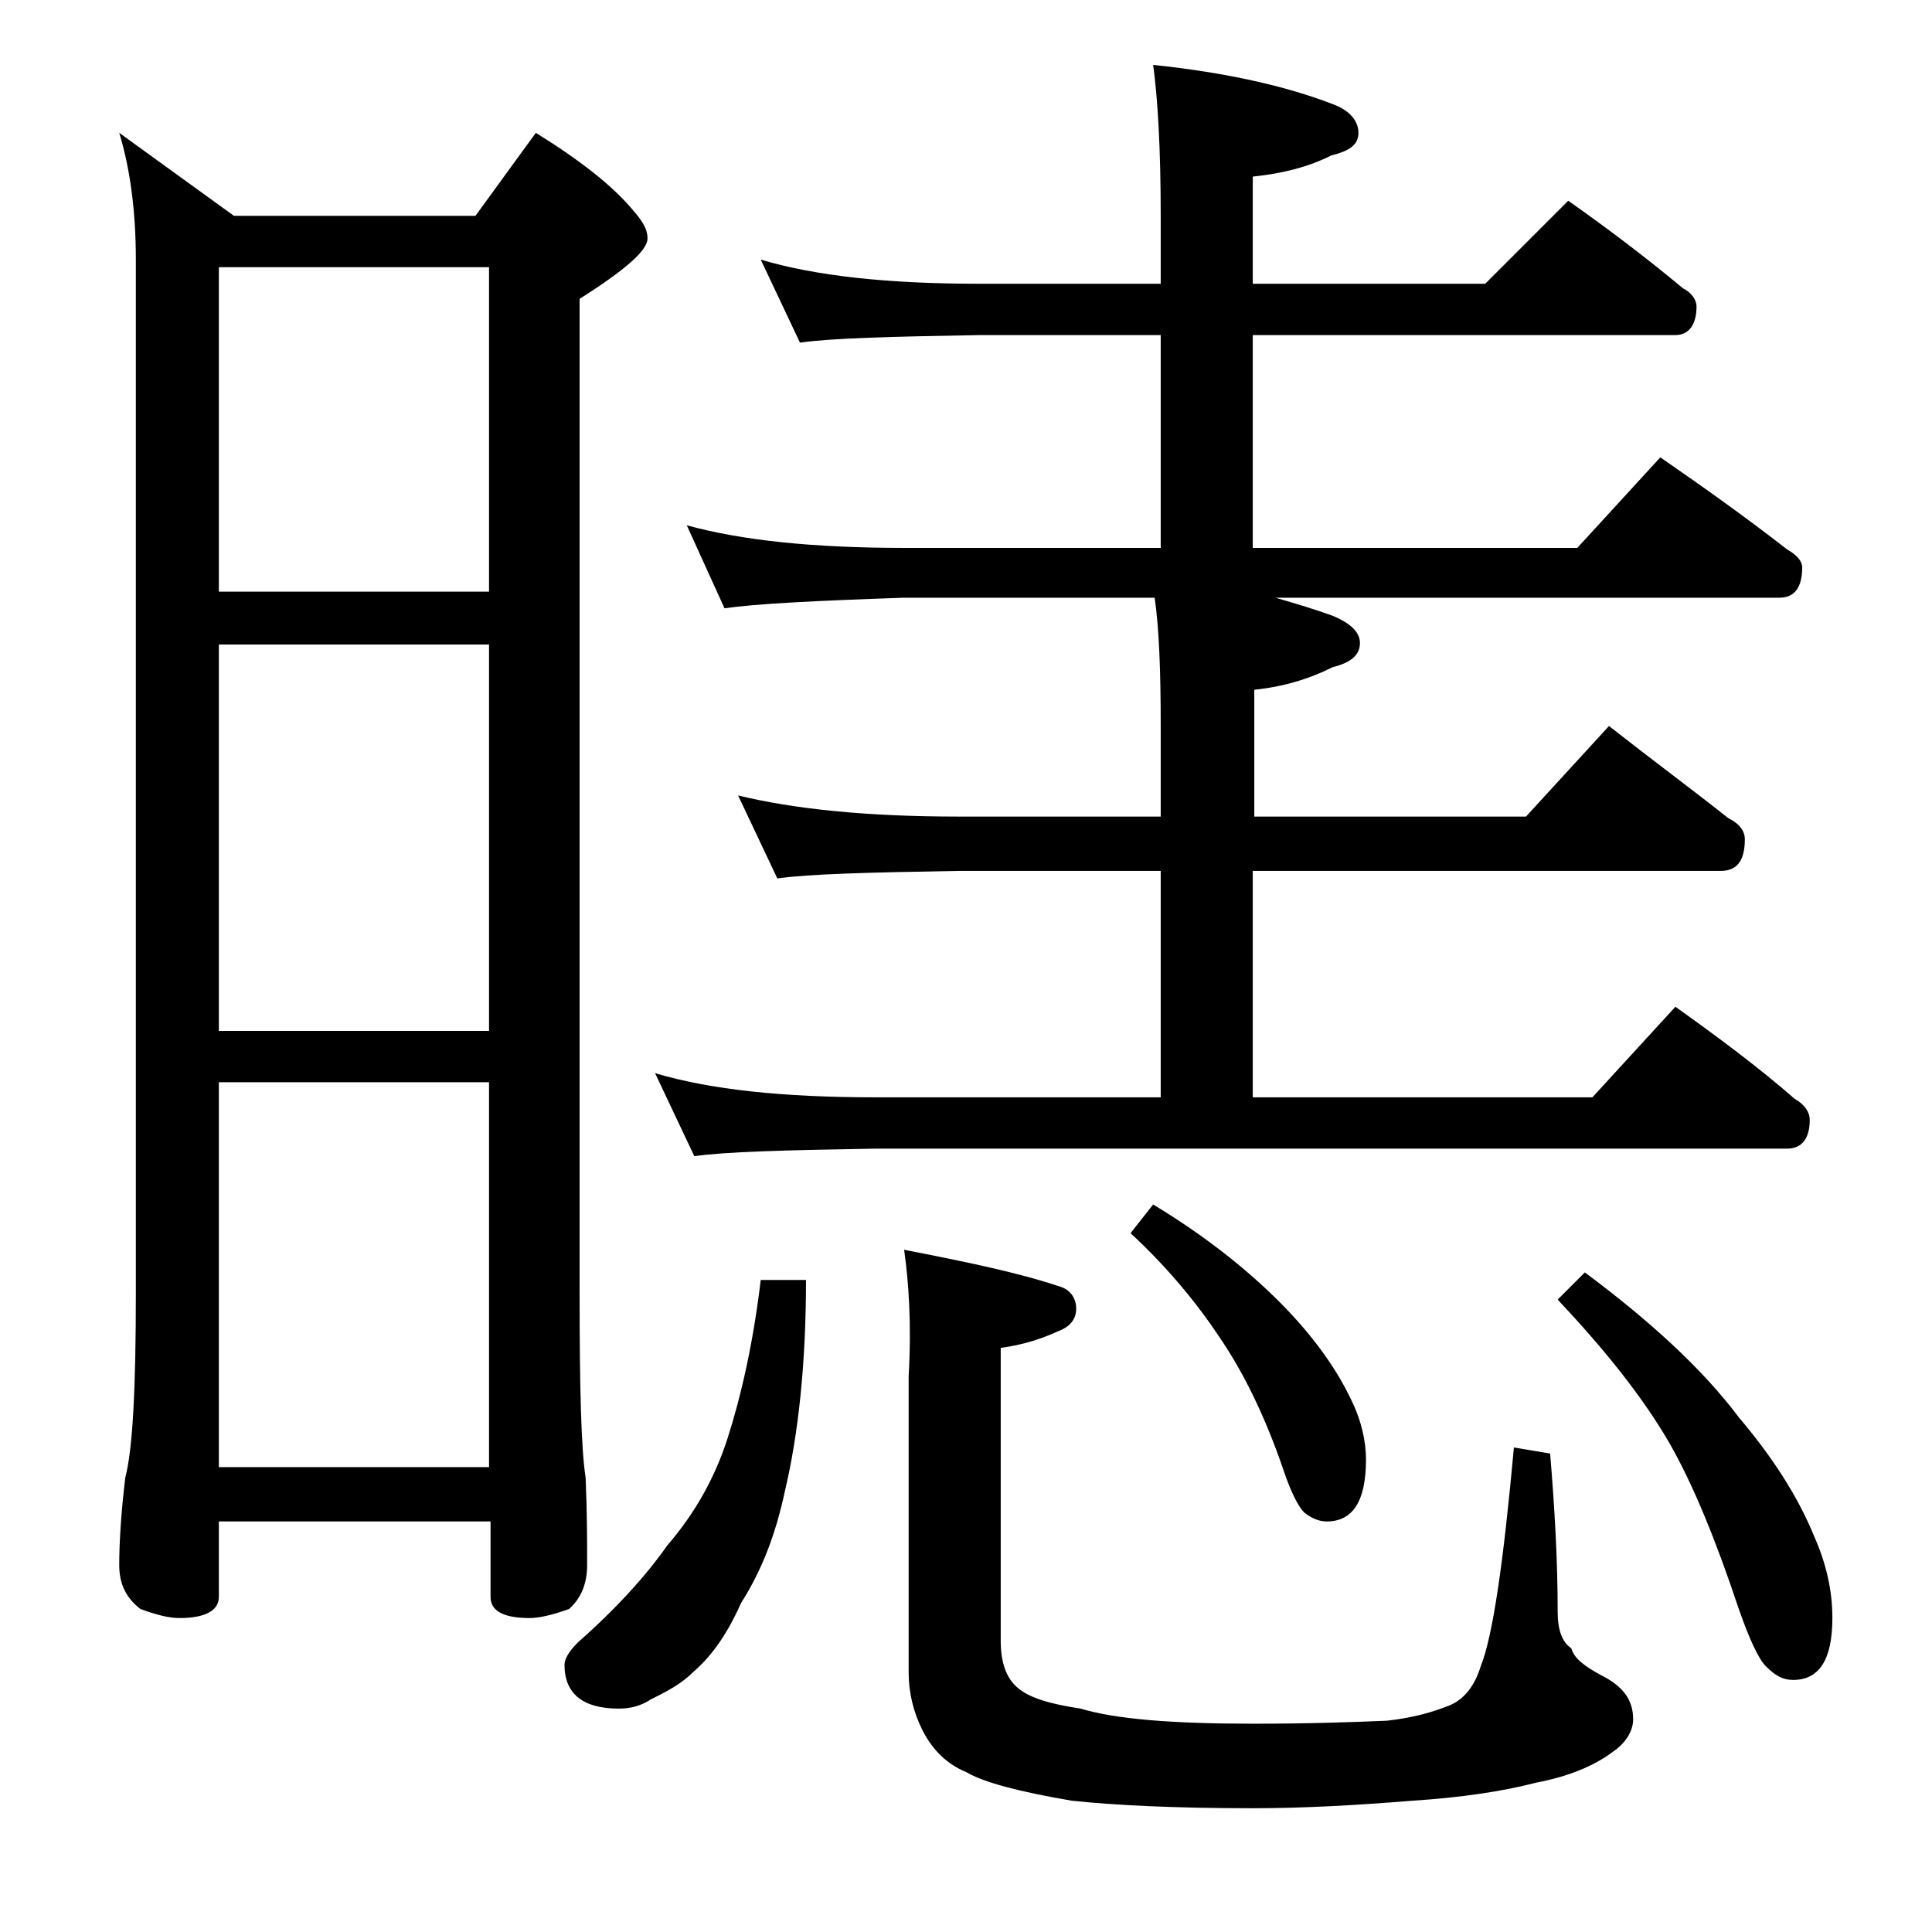
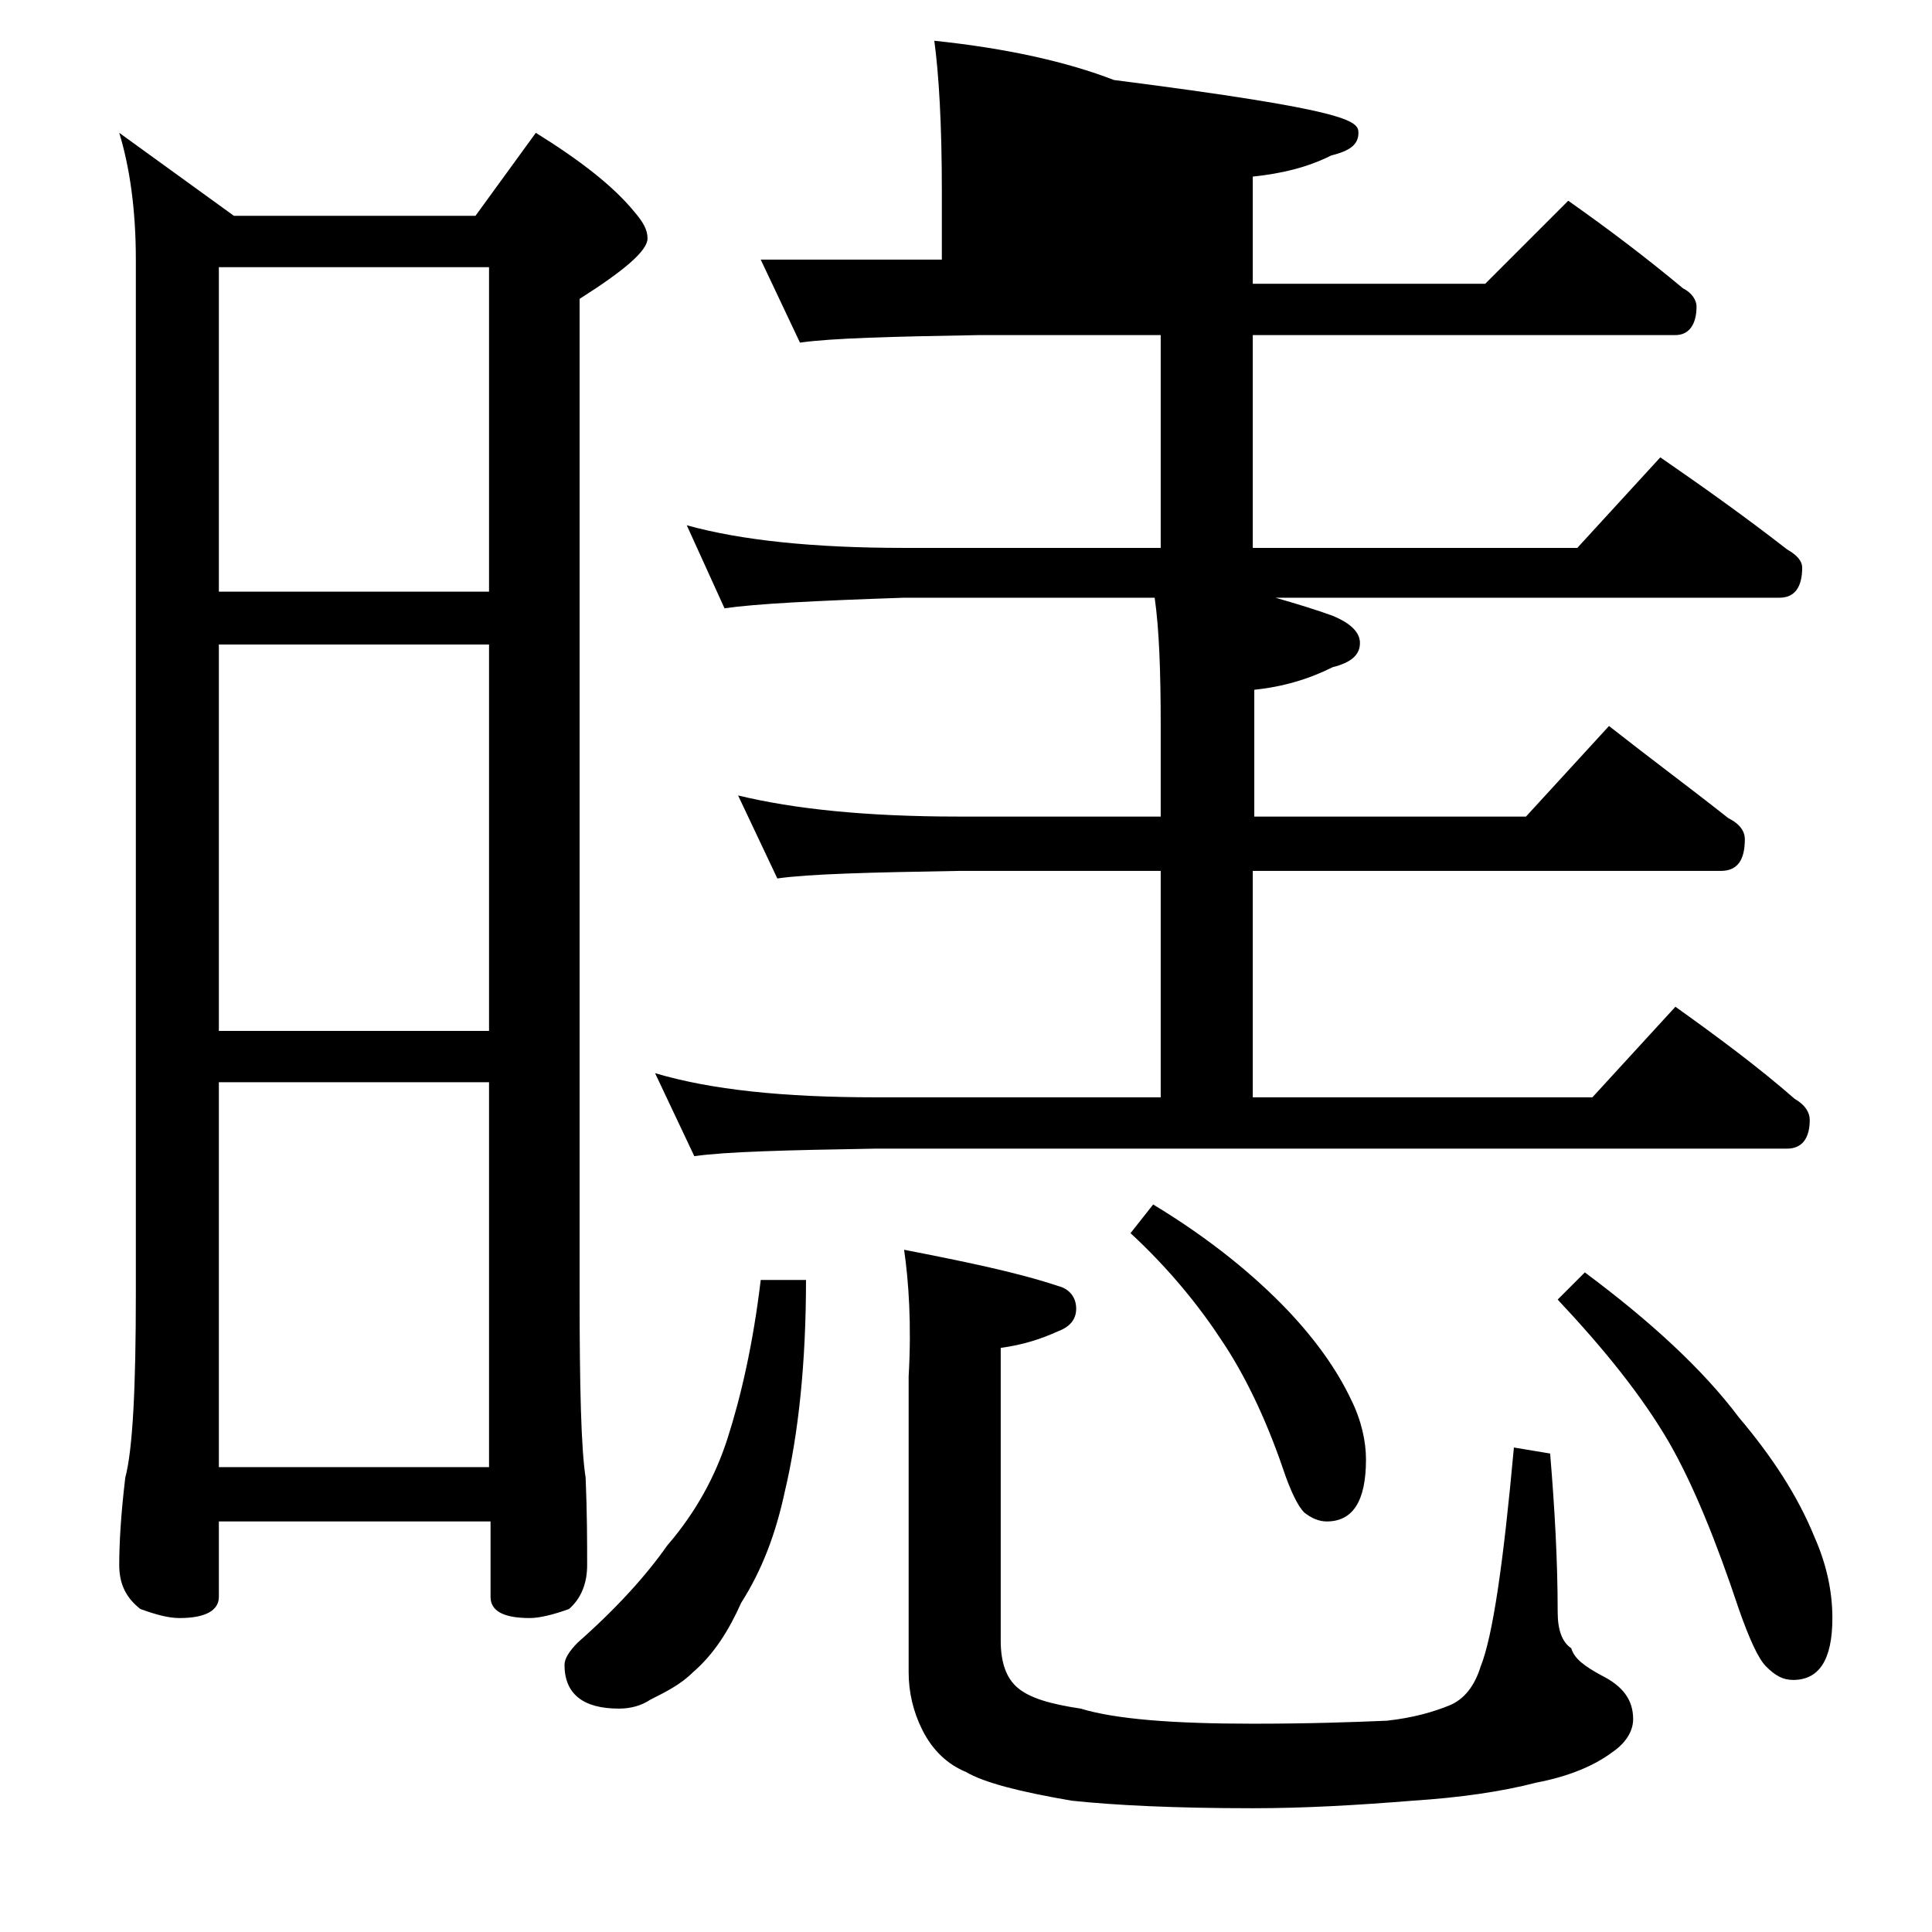
<svg xmlns="http://www.w3.org/2000/svg" version="1.1" id="Layer_1" x="0px" y="0px" viewBox="0 0 128 128" enable-background="new 0 0 128 128" xml:space="preserve">
-   <path d="M7.9,8.8l7.6,5.5h16l4-5.5c2.9,1.8,5.1,3.5,6.5,5.2c0.6,0.7,0.9,1.2,0.9,1.8c0,0.8-1.5,2.1-4.5,4v65.9  c0,6.2,0.1,10.3,0.4,12.2c0.1,2.4,0.1,4.3,0.1,5.8c0,1.2-0.4,2.2-1.2,2.9c-1.1,0.4-2,0.6-2.6,0.6c-1.8,0-2.6-0.5-2.6-1.4v-5H14.5v5  c0,0.9-0.9,1.4-2.6,1.4c-0.7,0-1.5-0.2-2.6-0.6c-0.9-0.7-1.4-1.6-1.4-2.9c0-1.4,0.1-3.3,0.4-5.8C8.8,96,9,91.9,9,85.7V17.2  C9,13.9,8.6,11.1,7.9,8.8z M14.5,39.2h17.9V17.7H14.5V39.2z M14.5,68.3h17.9V42.7H14.5V68.3z M14.5,97.2h17.9V71.7H14.5V97.2z   M50.4,84.8h3c0,5.5-0.5,10.2-1.4,14c-0.6,2.8-1.5,5.2-2.9,7.4c-0.8,1.8-1.8,3.4-3.2,4.6c-0.8,0.8-1.8,1.3-2.8,1.8  c-0.6,0.4-1.3,0.6-2.1,0.6c-2.4,0-3.6-1-3.6-2.9c0-0.4,0.3-0.9,0.9-1.5c2.5-2.2,4.5-4.4,5.9-6.4c1.9-2.2,3.2-4.6,4-7.1  C49.1,92.5,49.9,89,50.4,84.8z M50.4,17.2c3.7,1.1,8.5,1.6,14.5,1.6h12v-4.5c0-4.5-0.2-7.8-0.5-10c4.8,0.5,8.8,1.4,11.9,2.6  C89.4,7.3,90,8,90,8.8c0,0.8-0.6,1.2-1.8,1.5c-1.6,0.8-3.3,1.2-5.2,1.4v7.1h15.4l5.5-5.5c2.7,1.9,5.2,3.8,7.6,5.8  c0.6,0.3,0.9,0.8,0.9,1.2c0,1.2-0.5,1.9-1.4,1.9H83v14.1h21.5l5.5-6c2.9,2,5.7,4,8.4,6.1c0.7,0.4,1,0.8,1,1.2c0,1.3-0.5,2-1.5,2  H84.5c1.4,0.4,2.7,0.8,3.8,1.2c1.2,0.5,1.8,1.1,1.8,1.8c0,0.8-0.6,1.3-1.8,1.6c-1.6,0.8-3.3,1.3-5.2,1.5v8.4h18l5.5-6  c2.8,2.2,5.5,4.2,7.9,6.1c0.8,0.4,1.1,0.9,1.1,1.4c0,1.4-0.5,2.1-1.6,2.1H83v15h22.5l5.5-6c2.8,2,5.5,4,7.9,6.1c0.7,0.4,1,0.9,1,1.4  c0,1.2-0.5,1.9-1.5,1.9H58c-5.9,0.1-9.9,0.2-12,0.5l-2.6-5.5c3.7,1.1,8.5,1.6,14.6,1.6h18.9v-15H63.5c-5.9,0.1-9.9,0.2-12,0.5  l-2.6-5.5c3.7,0.9,8.5,1.4,14.6,1.4h13.4v-6c0-3.6-0.1-6.4-0.4-8.5H59.9C54,39.8,50.1,40,48,40.3l-2.5-5.5c3.6,1,8.4,1.5,14.4,1.5  h17V22.2h-12c-5.8,0.1-9.8,0.2-11.9,0.5L50.4,17.2z M59.9,82.8c4.1,0.8,7.5,1.5,10.2,2.4c0.8,0.2,1.2,0.8,1.2,1.5  c0,0.7-0.4,1.2-1.2,1.5c-1.1,0.5-2.3,0.9-3.8,1.1v19.4c0,1.5,0.4,2.5,1.1,3.1c0.8,0.7,2.2,1.1,4.2,1.4c2.3,0.7,6.1,1,11.4,1  c3.7,0,6.6-0.1,8.9-0.2c1.8-0.2,3.1-0.6,4.1-1c1-0.4,1.7-1.3,2.1-2.6c0.8-2,1.5-6.8,2.2-14.5l2.4,0.4c0.3,3.6,0.5,7.1,0.5,10.5  c0,1.2,0.3,2,0.9,2.4c0.2,0.7,0.9,1.2,2,1.8c1.4,0.7,2.1,1.6,2.1,2.9c0,0.8-0.5,1.6-1.4,2.2c-1.2,0.9-2.9,1.6-5,2  c-2.3,0.6-5.1,1-8.2,1.2c-3.7,0.3-7.2,0.5-10.6,0.5c-5.2,0-9.2-0.2-12-0.5c-3.5-0.6-5.8-1.2-7-1.9c-1.2-0.5-2.2-1.4-2.9-2.8  c-0.6-1.2-0.9-2.5-0.9-3.8V91.2C60.4,87.7,60.2,84.9,59.9,82.8z M76.4,79.8c3.8,2.3,6.7,4.7,8.9,7c1.9,2,3.3,4,4.2,5.9  c0.7,1.4,1,2.8,1,4c0,2.8-0.9,4.1-2.6,4.1c-0.5,0-1-0.2-1.5-0.6c-0.4-0.4-0.9-1.4-1.4-2.9c-1.2-3.5-2.6-6.3-4-8.4  c-1.5-2.3-3.5-4.8-6.1-7.2L76.4,79.8z M105,84.3c4.3,3.2,7.8,6.4,10.2,9.6c2.2,2.6,3.9,5.2,5,7.9c0.8,1.8,1.2,3.6,1.2,5.4  c0,2.8-0.9,4.1-2.6,4.1c-0.7,0-1.2-0.3-1.8-0.9c-0.5-0.5-1.1-1.8-1.8-3.8c-1.5-4.5-3-8.2-4.6-11c-1.8-3.1-4.3-6.2-7.4-9.5L105,84.3z  " />
+   <path d="M7.9,8.8l7.6,5.5h16l4-5.5c2.9,1.8,5.1,3.5,6.5,5.2c0.6,0.7,0.9,1.2,0.9,1.8c0,0.8-1.5,2.1-4.5,4v65.9  c0,6.2,0.1,10.3,0.4,12.2c0.1,2.4,0.1,4.3,0.1,5.8c0,1.2-0.4,2.2-1.2,2.9c-1.1,0.4-2,0.6-2.6,0.6c-1.8,0-2.6-0.5-2.6-1.4v-5H14.5v5  c0,0.9-0.9,1.4-2.6,1.4c-0.7,0-1.5-0.2-2.6-0.6c-0.9-0.7-1.4-1.6-1.4-2.9c0-1.4,0.1-3.3,0.4-5.8C8.8,96,9,91.9,9,85.7V17.2  C9,13.9,8.6,11.1,7.9,8.8z M14.5,39.2h17.9V17.7H14.5V39.2z M14.5,68.3h17.9V42.7H14.5V68.3z M14.5,97.2h17.9V71.7H14.5V97.2z   M50.4,84.8h3c0,5.5-0.5,10.2-1.4,14c-0.6,2.8-1.5,5.2-2.9,7.4c-0.8,1.8-1.8,3.4-3.2,4.6c-0.8,0.8-1.8,1.3-2.8,1.8  c-0.6,0.4-1.3,0.6-2.1,0.6c-2.4,0-3.6-1-3.6-2.9c0-0.4,0.3-0.9,0.9-1.5c2.5-2.2,4.5-4.4,5.9-6.4c1.9-2.2,3.2-4.6,4-7.1  C49.1,92.5,49.9,89,50.4,84.8z M50.4,17.2h12v-4.5c0-4.5-0.2-7.8-0.5-10c4.8,0.5,8.8,1.4,11.9,2.6  C89.4,7.3,90,8,90,8.8c0,0.8-0.6,1.2-1.8,1.5c-1.6,0.8-3.3,1.2-5.2,1.4v7.1h15.4l5.5-5.5c2.7,1.9,5.2,3.8,7.6,5.8  c0.6,0.3,0.9,0.8,0.9,1.2c0,1.2-0.5,1.9-1.4,1.9H83v14.1h21.5l5.5-6c2.9,2,5.7,4,8.4,6.1c0.7,0.4,1,0.8,1,1.2c0,1.3-0.5,2-1.5,2  H84.5c1.4,0.4,2.7,0.8,3.8,1.2c1.2,0.5,1.8,1.1,1.8,1.8c0,0.8-0.6,1.3-1.8,1.6c-1.6,0.8-3.3,1.3-5.2,1.5v8.4h18l5.5-6  c2.8,2.2,5.5,4.2,7.9,6.1c0.8,0.4,1.1,0.9,1.1,1.4c0,1.4-0.5,2.1-1.6,2.1H83v15h22.5l5.5-6c2.8,2,5.5,4,7.9,6.1c0.7,0.4,1,0.9,1,1.4  c0,1.2-0.5,1.9-1.5,1.9H58c-5.9,0.1-9.9,0.2-12,0.5l-2.6-5.5c3.7,1.1,8.5,1.6,14.6,1.6h18.9v-15H63.5c-5.9,0.1-9.9,0.2-12,0.5  l-2.6-5.5c3.7,0.9,8.5,1.4,14.6,1.4h13.4v-6c0-3.6-0.1-6.4-0.4-8.5H59.9C54,39.8,50.1,40,48,40.3l-2.5-5.5c3.6,1,8.4,1.5,14.4,1.5  h17V22.2h-12c-5.8,0.1-9.8,0.2-11.9,0.5L50.4,17.2z M59.9,82.8c4.1,0.8,7.5,1.5,10.2,2.4c0.8,0.2,1.2,0.8,1.2,1.5  c0,0.7-0.4,1.2-1.2,1.5c-1.1,0.5-2.3,0.9-3.8,1.1v19.4c0,1.5,0.4,2.5,1.1,3.1c0.8,0.7,2.2,1.1,4.2,1.4c2.3,0.7,6.1,1,11.4,1  c3.7,0,6.6-0.1,8.9-0.2c1.8-0.2,3.1-0.6,4.1-1c1-0.4,1.7-1.3,2.1-2.6c0.8-2,1.5-6.8,2.2-14.5l2.4,0.4c0.3,3.6,0.5,7.1,0.5,10.5  c0,1.2,0.3,2,0.9,2.4c0.2,0.7,0.9,1.2,2,1.8c1.4,0.7,2.1,1.6,2.1,2.9c0,0.8-0.5,1.6-1.4,2.2c-1.2,0.9-2.9,1.6-5,2  c-2.3,0.6-5.1,1-8.2,1.2c-3.7,0.3-7.2,0.5-10.6,0.5c-5.2,0-9.2-0.2-12-0.5c-3.5-0.6-5.8-1.2-7-1.9c-1.2-0.5-2.2-1.4-2.9-2.8  c-0.6-1.2-0.9-2.5-0.9-3.8V91.2C60.4,87.7,60.2,84.9,59.9,82.8z M76.4,79.8c3.8,2.3,6.7,4.7,8.9,7c1.9,2,3.3,4,4.2,5.9  c0.7,1.4,1,2.8,1,4c0,2.8-0.9,4.1-2.6,4.1c-0.5,0-1-0.2-1.5-0.6c-0.4-0.4-0.9-1.4-1.4-2.9c-1.2-3.5-2.6-6.3-4-8.4  c-1.5-2.3-3.5-4.8-6.1-7.2L76.4,79.8z M105,84.3c4.3,3.2,7.8,6.4,10.2,9.6c2.2,2.6,3.9,5.2,5,7.9c0.8,1.8,1.2,3.6,1.2,5.4  c0,2.8-0.9,4.1-2.6,4.1c-0.7,0-1.2-0.3-1.8-0.9c-0.5-0.5-1.1-1.8-1.8-3.8c-1.5-4.5-3-8.2-4.6-11c-1.8-3.1-4.3-6.2-7.4-9.5L105,84.3z  " />
</svg>